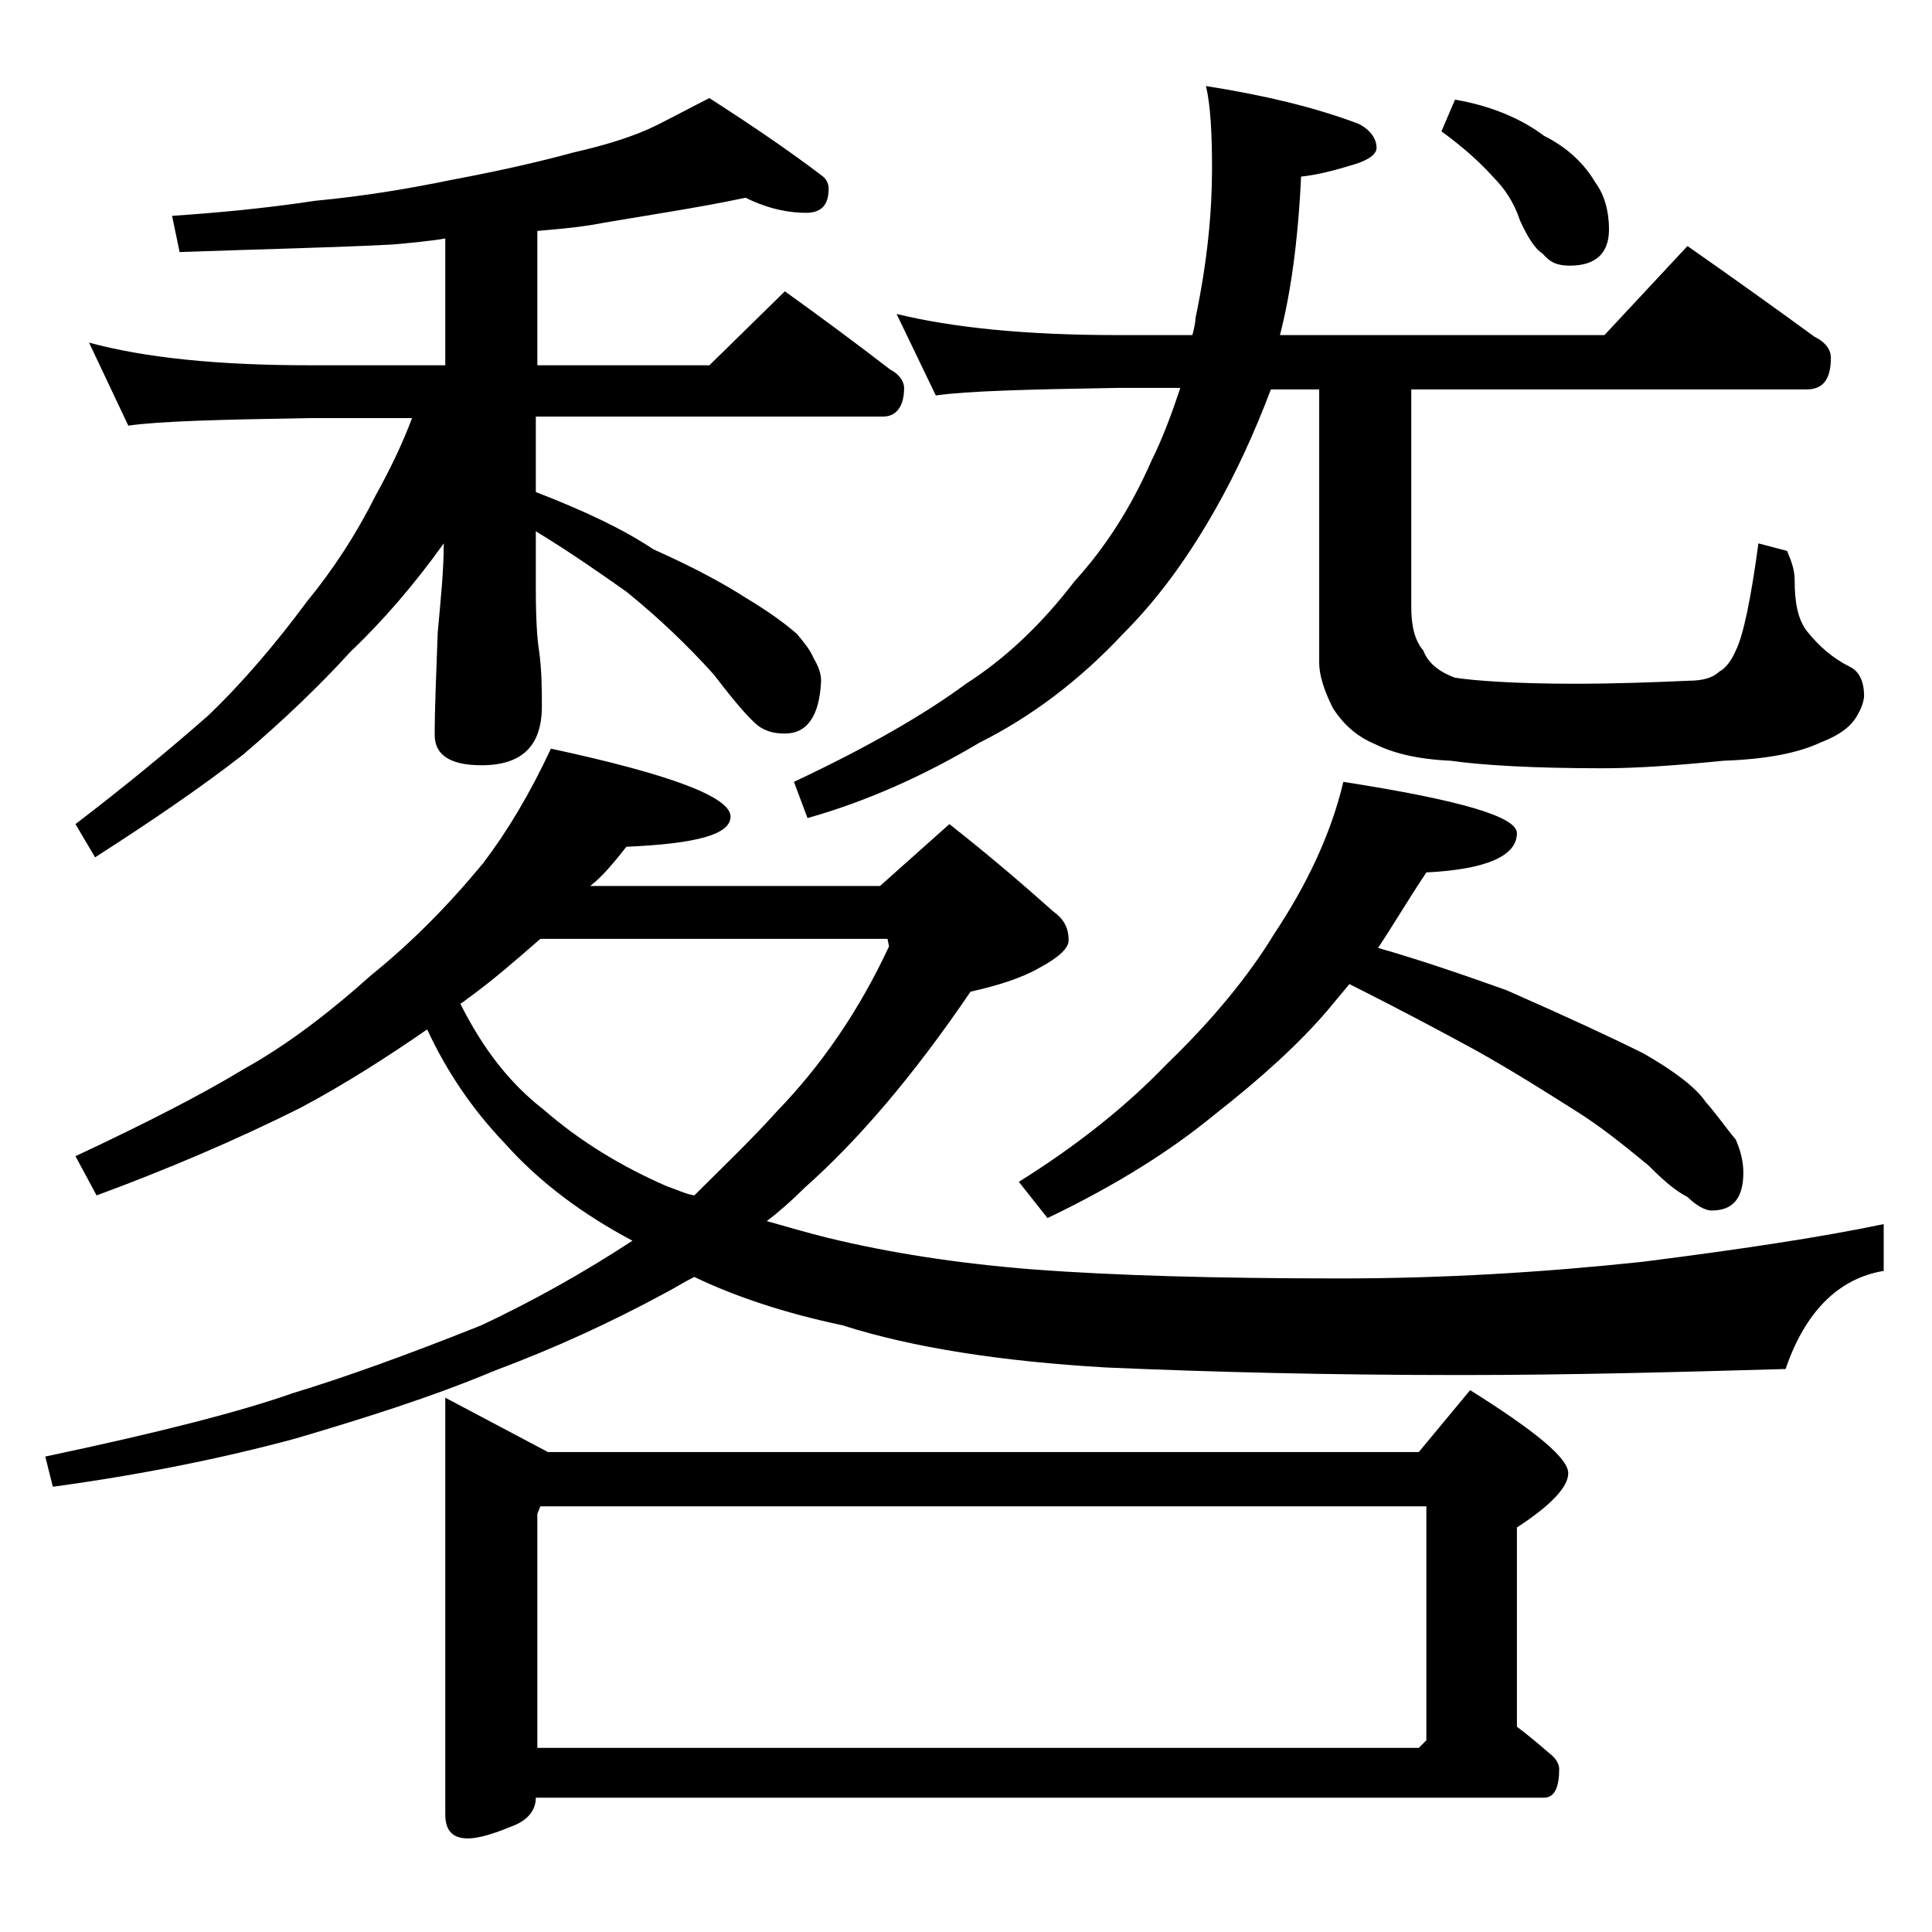
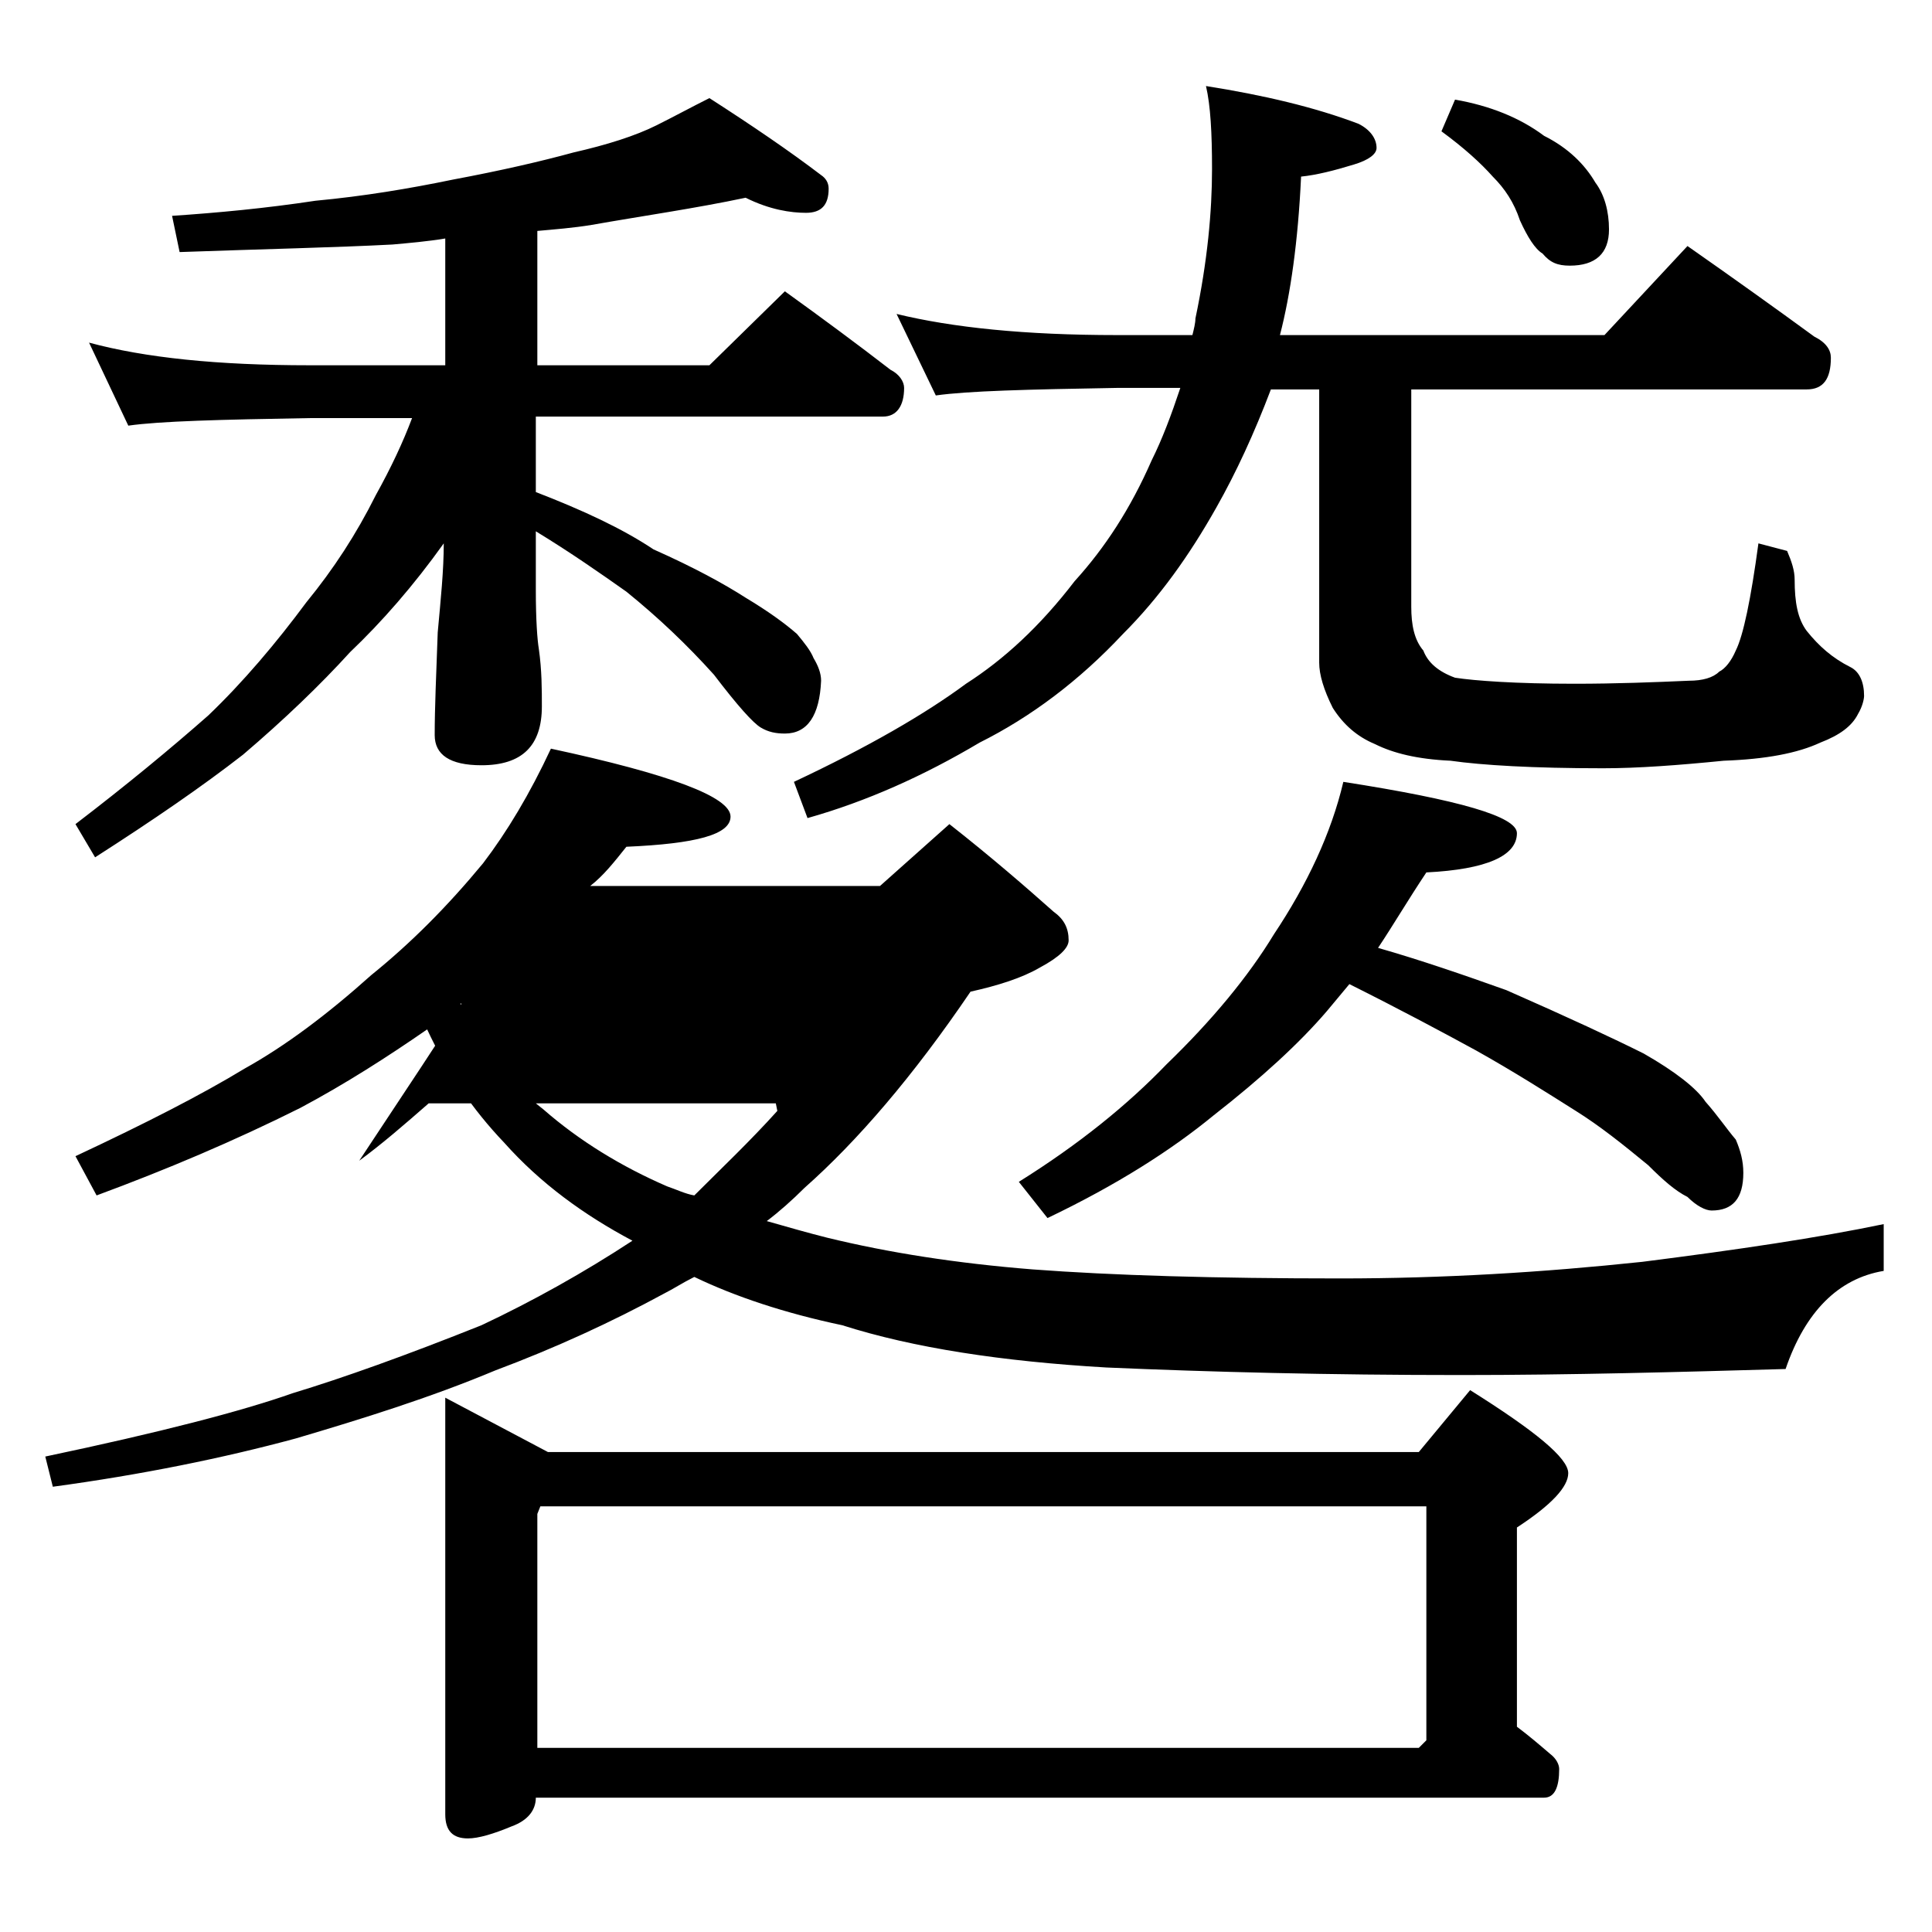
<svg xmlns="http://www.w3.org/2000/svg" version="1.1" id="Layer_1" x="0px" y="0px" viewBox="0 0 128 128" enable-background="new 0 0 128 128" xml:space="preserve">
-   <path d="M36.5,49.6c7.9,1.7,11.9,3.2,11.9,4.5c0,1.2-2.3,1.8-6.9,2c-0.8,1-1.5,1.9-2.4,2.6h19.2l4.6-4.1c2.8,2.2,5.1,4.2,6.9,5.8  c0.7,0.5,1,1.1,1,1.9c0,0.5-0.6,1.1-1.9,1.8c-1.2,0.7-2.8,1.2-4.6,1.6c-3.8,5.6-7.5,9.9-11,13c-0.8,0.8-1.7,1.6-2.5,2.2  c1.4,0.4,2.8,0.8,4,1.1c4.1,1,8.6,1.7,13.6,2.1c5.3,0.4,12.1,0.6,20.4,0.6c6.8,0,13.4-0.4,20-1.1c6.3-0.8,11.7-1.6,16-2.5v3.1  c-3,0.5-5.2,2.7-6.5,6.5c-7,0.2-14.2,0.4-21.5,0.4c-8.8,0-16.6-0.2-23.5-0.5c-6.9-0.4-12.8-1.3-17.5-2.8c-3.8-0.8-7.1-1.9-9.8-3.2  c-0.8,0.4-1.4,0.8-2,1.1c-3.5,1.9-7.2,3.6-11.2,5.1c-4.3,1.8-8.8,3.2-13.2,4.5c-4.8,1.3-10.2,2.4-16.1,3.2l-0.5-2  c7.6-1.6,13-3,16.4-4.2c3.3-1,7.5-2.5,12.5-4.5c3.4-1.6,6.8-3.5,10-5.6c-3.2-1.7-6.1-3.8-8.5-6.5c-2.1-2.2-3.8-4.7-5.1-7.5  c-2.6,1.8-5.4,3.6-8.4,5.2c-4.4,2.2-8.9,4.1-13.5,5.8L5,76.6c4.7-2.2,8.4-4.1,11.2-5.8c2.7-1.5,5.5-3.6,8.4-6.2  c2.6-2.1,5-4.5,7.4-7.4C33.6,55.1,35.1,52.6,36.5,49.6z M49.4,13.1c-3.3,0.7-6.8,1.2-10.2,1.8c-1.2,0.2-2.5,0.3-3.6,0.4v8.9H47  l5-4.9c2.5,1.8,4.8,3.5,7,5.2c0.6,0.3,0.9,0.8,0.9,1.2c0,1.2-0.5,1.9-1.4,1.9h-23v5c3.1,1.2,5.7,2.4,7.8,3.8  c2.7,1.2,4.7,2.3,6.1,3.2c1.5,0.9,2.6,1.7,3.4,2.4c0.5,0.6,0.9,1.1,1.1,1.6c0.3,0.5,0.5,1,0.5,1.5c-0.1,2.3-0.9,3.5-2.4,3.5  c-0.6,0-1.1-0.1-1.6-0.4s-1.5-1.4-3.1-3.5c-1.8-2-3.7-3.8-5.8-5.5c-1.7-1.2-3.7-2.6-6-4v3.9c0,2,0.1,3.3,0.2,3.9  c0.2,1.4,0.2,2.7,0.2,3.8c0,2.6-1.3,3.9-4,3.9c-2.1,0-3.1-0.7-3.1-2c0-1.8,0.1-4,0.2-6.8c0.2-2.2,0.4-4.1,0.4-5.9  c-2,2.8-4.1,5.2-6.2,7.2c-2,2.2-4.4,4.5-7.1,6.8c-2.7,2.1-5.9,4.3-9.8,6.8L5,54.6c3.4-2.6,6.3-5,8.8-7.2c2.3-2.2,4.5-4.8,6.5-7.5  c1.8-2.2,3.3-4.5,4.6-7.1c1-1.8,1.8-3.5,2.4-5.1h-6.8c-5.9,0.1-9.9,0.2-12,0.5l-2.6-5.5c3.7,1,8.5,1.5,14.6,1.5h9v-8.4  c-1.2,0.2-2.4,0.3-3.5,0.4c-3.8,0.2-8.5,0.3-14.1,0.5l-0.5-2.4c3-0.2,6.2-0.5,9.5-1c3.2-0.3,6.2-0.8,9.1-1.4c3.2-0.6,5.8-1.2,8-1.8  c2.2-0.5,4.1-1.1,5.5-1.8c1.2-0.6,2.3-1.2,3.5-1.8c2.8,1.8,5.3,3.5,7.4,5.1c0.3,0.2,0.5,0.5,0.5,0.9c0,1.1-0.5,1.6-1.5,1.6  S51,13.9,49.4,13.1z M29.5,92.6l6.8,3.6H94l3.4-4.1c4.3,2.7,6.5,4.5,6.5,5.5c0,0.9-1.1,2.1-3.4,3.6v13.2c0.8,0.6,1.5,1.2,2.2,1.8  c0.4,0.3,0.6,0.7,0.6,1c0,1.2-0.3,1.9-1,1.9H35.5c0,0.8-0.5,1.5-1.6,1.9c-1.2,0.5-2.2,0.8-2.9,0.8c-1,0-1.5-0.5-1.5-1.6V92.6z   M30.5,66.5c1.5,3,3.3,5.3,5.5,7c2.4,2.1,5.2,3.8,8.2,5.1c0.6,0.2,1.2,0.5,1.8,0.6c1.8-1.8,3.7-3.6,5.5-5.6c2.9-3,5.4-6.6,7.4-10.9  l-0.1-0.5h-23c-1.6,1.4-3.1,2.7-4.6,3.8C30.9,66.2,30.7,66.4,30.5,66.5z M35.5,115.8H94l0.5-0.5V99.8H35.8l-0.2,0.5V115.8z   M59.4,20.8c3.7,0.9,8.5,1.4,14.6,1.4h5c0.1-0.4,0.2-0.8,0.2-1.1c0.8-3.8,1.1-7.1,1.1-9.9c0-2.4-0.1-4.2-0.4-5.5  c3.8,0.6,7.2,1.4,10.1,2.5c0.8,0.4,1.2,1,1.2,1.6c0,0.4-0.5,0.8-1.5,1.1c-1.3,0.4-2.5,0.7-3.5,0.8c-0.2,4.3-0.7,7.8-1.4,10.5h21.5  l5.5-5.9c3,2.1,5.8,4.1,8.4,6c0.8,0.4,1.1,0.9,1.1,1.4c0,1.4-0.5,2.1-1.6,2.1H93.5v14.4c0,1.2,0.2,2.2,0.8,2.9  c0.3,0.8,1,1.4,2.1,1.8c1.3,0.2,4,0.4,7.9,0.4c2.8,0,5.3-0.1,7.6-0.2c0.9,0,1.6-0.2,2-0.6c0.4-0.2,0.8-0.7,1.1-1.4  c0.5-1,1-3.4,1.5-7.1l1.9,0.5c0.3,0.7,0.5,1.3,0.5,1.9c0,1.5,0.2,2.6,0.8,3.4c0.8,1,1.7,1.8,2.9,2.4c0.6,0.3,0.9,1,0.9,1.9  c0,0.2-0.1,0.7-0.4,1.2c-0.4,0.8-1.2,1.4-2.5,1.9c-1.5,0.7-3.6,1.1-6.4,1.2c-3,0.3-5.7,0.5-8,0.5c-4.6,0-8-0.2-10.1-0.5  c-2.2-0.1-3.8-0.5-5-1.1c-1.2-0.5-2.1-1.3-2.8-2.4c-0.6-1.2-0.9-2.2-0.9-3V25.8h-3.2c-1.1,2.9-2.3,5.5-3.6,7.8  c-1.8,3.2-3.8,6-6.2,8.4c-2.9,3.1-6.1,5.5-9.5,7.2c-3.7,2.2-7.5,3.9-11.4,5l-0.9-2.4c4.9-2.3,8.7-4.5,11.4-6.5  c2.5-1.6,4.9-3.8,7.2-6.8c2-2.2,3.7-4.8,5.1-8c0.7-1.4,1.3-3,1.9-4.8H74c-5.9,0.1-9.9,0.2-12,0.5L59.4,20.8z M89,51.8  c7.7,1.2,11.5,2.3,11.5,3.4c0,1.5-2,2.4-6,2.6c-1.2,1.8-2.2,3.5-3.2,5c2.8,0.8,5.7,1.8,8.5,2.8c4.1,1.8,7.1,3.2,9.1,4.2  c2.1,1.2,3.5,2.3,4.1,3.2c0.8,0.9,1.4,1.8,2,2.5c0.3,0.7,0.5,1.4,0.5,2.2c0,1.7-0.7,2.5-2.1,2.5c-0.4,0-1-0.3-1.6-0.9  c-0.8-0.4-1.6-1.1-2.6-2.1c-1.7-1.4-3.2-2.6-4.8-3.6c-1.9-1.2-4.1-2.6-6.6-4c-2.2-1.2-5-2.7-8.4-4.4c-0.5,0.6-1,1.2-1.5,1.8  c-1.8,2.1-4.3,4.4-7.5,6.9c-2.8,2.3-6.4,4.6-11,6.8l-1.9-2.4c4-2.5,7.2-5.1,9.8-7.8c3-2.9,5.4-5.8,7.1-8.6  C86.6,58.6,88.2,55.2,89,51.8z M96.4,6.6c2.3,0.4,4.3,1.2,5.9,2.4c1.6,0.8,2.7,1.9,3.4,3.1c0.6,0.8,0.9,1.9,0.9,3.1  c0,1.6-0.9,2.4-2.6,2.4c-0.8,0-1.3-0.2-1.8-0.8c-0.5-0.3-1-1.1-1.5-2.2c-0.4-1.2-1-2.1-1.8-2.9c-0.8-0.9-1.9-1.9-3.4-3L96.4,6.6z" />
+   <path d="M36.5,49.6c7.9,1.7,11.9,3.2,11.9,4.5c0,1.2-2.3,1.8-6.9,2c-0.8,1-1.5,1.9-2.4,2.6h19.2l4.6-4.1c2.8,2.2,5.1,4.2,6.9,5.8  c0.7,0.5,1,1.1,1,1.9c0,0.5-0.6,1.1-1.9,1.8c-1.2,0.7-2.8,1.2-4.6,1.6c-3.8,5.6-7.5,9.9-11,13c-0.8,0.8-1.7,1.6-2.5,2.2  c1.4,0.4,2.8,0.8,4,1.1c4.1,1,8.6,1.7,13.6,2.1c5.3,0.4,12.1,0.6,20.4,0.6c6.8,0,13.4-0.4,20-1.1c6.3-0.8,11.7-1.6,16-2.5v3.1  c-3,0.5-5.2,2.7-6.5,6.5c-7,0.2-14.2,0.4-21.5,0.4c-8.8,0-16.6-0.2-23.5-0.5c-6.9-0.4-12.8-1.3-17.5-2.8c-3.8-0.8-7.1-1.9-9.8-3.2  c-0.8,0.4-1.4,0.8-2,1.1c-3.5,1.9-7.2,3.6-11.2,5.1c-4.3,1.8-8.8,3.2-13.2,4.5c-4.8,1.3-10.2,2.4-16.1,3.2l-0.5-2  c7.6-1.6,13-3,16.4-4.2c3.3-1,7.5-2.5,12.5-4.5c3.4-1.6,6.8-3.5,10-5.6c-3.2-1.7-6.1-3.8-8.5-6.5c-2.1-2.2-3.8-4.7-5.1-7.5  c-2.6,1.8-5.4,3.6-8.4,5.2c-4.4,2.2-8.9,4.1-13.5,5.8L5,76.6c4.7-2.2,8.4-4.1,11.2-5.8c2.7-1.5,5.5-3.6,8.4-6.2  c2.6-2.1,5-4.5,7.4-7.4C33.6,55.1,35.1,52.6,36.5,49.6z M49.4,13.1c-3.3,0.7-6.8,1.2-10.2,1.8c-1.2,0.2-2.5,0.3-3.6,0.4v8.9H47  l5-4.9c2.5,1.8,4.8,3.5,7,5.2c0.6,0.3,0.9,0.8,0.9,1.2c0,1.2-0.5,1.9-1.4,1.9h-23v5c3.1,1.2,5.7,2.4,7.8,3.8  c2.7,1.2,4.7,2.3,6.1,3.2c1.5,0.9,2.6,1.7,3.4,2.4c0.5,0.6,0.9,1.1,1.1,1.6c0.3,0.5,0.5,1,0.5,1.5c-0.1,2.3-0.9,3.5-2.4,3.5  c-0.6,0-1.1-0.1-1.6-0.4s-1.5-1.4-3.1-3.5c-1.8-2-3.7-3.8-5.8-5.5c-1.7-1.2-3.7-2.6-6-4v3.9c0,2,0.1,3.3,0.2,3.9  c0.2,1.4,0.2,2.7,0.2,3.8c0,2.6-1.3,3.9-4,3.9c-2.1,0-3.1-0.7-3.1-2c0-1.8,0.1-4,0.2-6.8c0.2-2.2,0.4-4.1,0.4-5.9  c-2,2.8-4.1,5.2-6.2,7.2c-2,2.2-4.4,4.5-7.1,6.8c-2.7,2.1-5.9,4.3-9.8,6.8L5,54.6c3.4-2.6,6.3-5,8.8-7.2c2.3-2.2,4.5-4.8,6.5-7.5  c1.8-2.2,3.3-4.5,4.6-7.1c1-1.8,1.8-3.5,2.4-5.1h-6.8c-5.9,0.1-9.9,0.2-12,0.5l-2.6-5.5c3.7,1,8.5,1.5,14.6,1.5h9v-8.4  c-1.2,0.2-2.4,0.3-3.5,0.4c-3.8,0.2-8.5,0.3-14.1,0.5l-0.5-2.4c3-0.2,6.2-0.5,9.5-1c3.2-0.3,6.2-0.8,9.1-1.4c3.2-0.6,5.8-1.2,8-1.8  c2.2-0.5,4.1-1.1,5.5-1.8c1.2-0.6,2.3-1.2,3.5-1.8c2.8,1.8,5.3,3.5,7.4,5.1c0.3,0.2,0.5,0.5,0.5,0.9c0,1.1-0.5,1.6-1.5,1.6  S51,13.9,49.4,13.1z M29.5,92.6l6.8,3.6H94l3.4-4.1c4.3,2.7,6.5,4.5,6.5,5.5c0,0.9-1.1,2.1-3.4,3.6v13.2c0.8,0.6,1.5,1.2,2.2,1.8  c0.4,0.3,0.6,0.7,0.6,1c0,1.2-0.3,1.9-1,1.9H35.5c0,0.8-0.5,1.5-1.6,1.9c-1.2,0.5-2.2,0.8-2.9,0.8c-1,0-1.5-0.5-1.5-1.6V92.6z   M30.5,66.5c1.5,3,3.3,5.3,5.5,7c2.4,2.1,5.2,3.8,8.2,5.1c0.6,0.2,1.2,0.5,1.8,0.6c1.8-1.8,3.7-3.6,5.5-5.6l-0.1-0.5h-23c-1.6,1.4-3.1,2.7-4.6,3.8C30.9,66.2,30.7,66.4,30.5,66.5z M35.5,115.8H94l0.5-0.5V99.8H35.8l-0.2,0.5V115.8z   M59.4,20.8c3.7,0.9,8.5,1.4,14.6,1.4h5c0.1-0.4,0.2-0.8,0.2-1.1c0.8-3.8,1.1-7.1,1.1-9.9c0-2.4-0.1-4.2-0.4-5.5  c3.8,0.6,7.2,1.4,10.1,2.5c0.8,0.4,1.2,1,1.2,1.6c0,0.4-0.5,0.8-1.5,1.1c-1.3,0.4-2.5,0.7-3.5,0.8c-0.2,4.3-0.7,7.8-1.4,10.5h21.5  l5.5-5.9c3,2.1,5.8,4.1,8.4,6c0.8,0.4,1.1,0.9,1.1,1.4c0,1.4-0.5,2.1-1.6,2.1H93.5v14.4c0,1.2,0.2,2.2,0.8,2.9  c0.3,0.8,1,1.4,2.1,1.8c1.3,0.2,4,0.4,7.9,0.4c2.8,0,5.3-0.1,7.6-0.2c0.9,0,1.6-0.2,2-0.6c0.4-0.2,0.8-0.7,1.1-1.4  c0.5-1,1-3.4,1.5-7.1l1.9,0.5c0.3,0.7,0.5,1.3,0.5,1.9c0,1.5,0.2,2.6,0.8,3.4c0.8,1,1.7,1.8,2.9,2.4c0.6,0.3,0.9,1,0.9,1.9  c0,0.2-0.1,0.7-0.4,1.2c-0.4,0.8-1.2,1.4-2.5,1.9c-1.5,0.7-3.6,1.1-6.4,1.2c-3,0.3-5.7,0.5-8,0.5c-4.6,0-8-0.2-10.1-0.5  c-2.2-0.1-3.8-0.5-5-1.1c-1.2-0.5-2.1-1.3-2.8-2.4c-0.6-1.2-0.9-2.2-0.9-3V25.8h-3.2c-1.1,2.9-2.3,5.5-3.6,7.8  c-1.8,3.2-3.8,6-6.2,8.4c-2.9,3.1-6.1,5.5-9.5,7.2c-3.7,2.2-7.5,3.9-11.4,5l-0.9-2.4c4.9-2.3,8.7-4.5,11.4-6.5  c2.5-1.6,4.9-3.8,7.2-6.8c2-2.2,3.7-4.8,5.1-8c0.7-1.4,1.3-3,1.9-4.8H74c-5.9,0.1-9.9,0.2-12,0.5L59.4,20.8z M89,51.8  c7.7,1.2,11.5,2.3,11.5,3.4c0,1.5-2,2.4-6,2.6c-1.2,1.8-2.2,3.5-3.2,5c2.8,0.8,5.7,1.8,8.5,2.8c4.1,1.8,7.1,3.2,9.1,4.2  c2.1,1.2,3.5,2.3,4.1,3.2c0.8,0.9,1.4,1.8,2,2.5c0.3,0.7,0.5,1.4,0.5,2.2c0,1.7-0.7,2.5-2.1,2.5c-0.4,0-1-0.3-1.6-0.9  c-0.8-0.4-1.6-1.1-2.6-2.1c-1.7-1.4-3.2-2.6-4.8-3.6c-1.9-1.2-4.1-2.6-6.6-4c-2.2-1.2-5-2.7-8.4-4.4c-0.5,0.6-1,1.2-1.5,1.8  c-1.8,2.1-4.3,4.4-7.5,6.9c-2.8,2.3-6.4,4.6-11,6.8l-1.9-2.4c4-2.5,7.2-5.1,9.8-7.8c3-2.9,5.4-5.8,7.1-8.6  C86.6,58.6,88.2,55.2,89,51.8z M96.4,6.6c2.3,0.4,4.3,1.2,5.9,2.4c1.6,0.8,2.7,1.9,3.4,3.1c0.6,0.8,0.9,1.9,0.9,3.1  c0,1.6-0.9,2.4-2.6,2.4c-0.8,0-1.3-0.2-1.8-0.8c-0.5-0.3-1-1.1-1.5-2.2c-0.4-1.2-1-2.1-1.8-2.9c-0.8-0.9-1.9-1.9-3.4-3L96.4,6.6z" />
</svg>